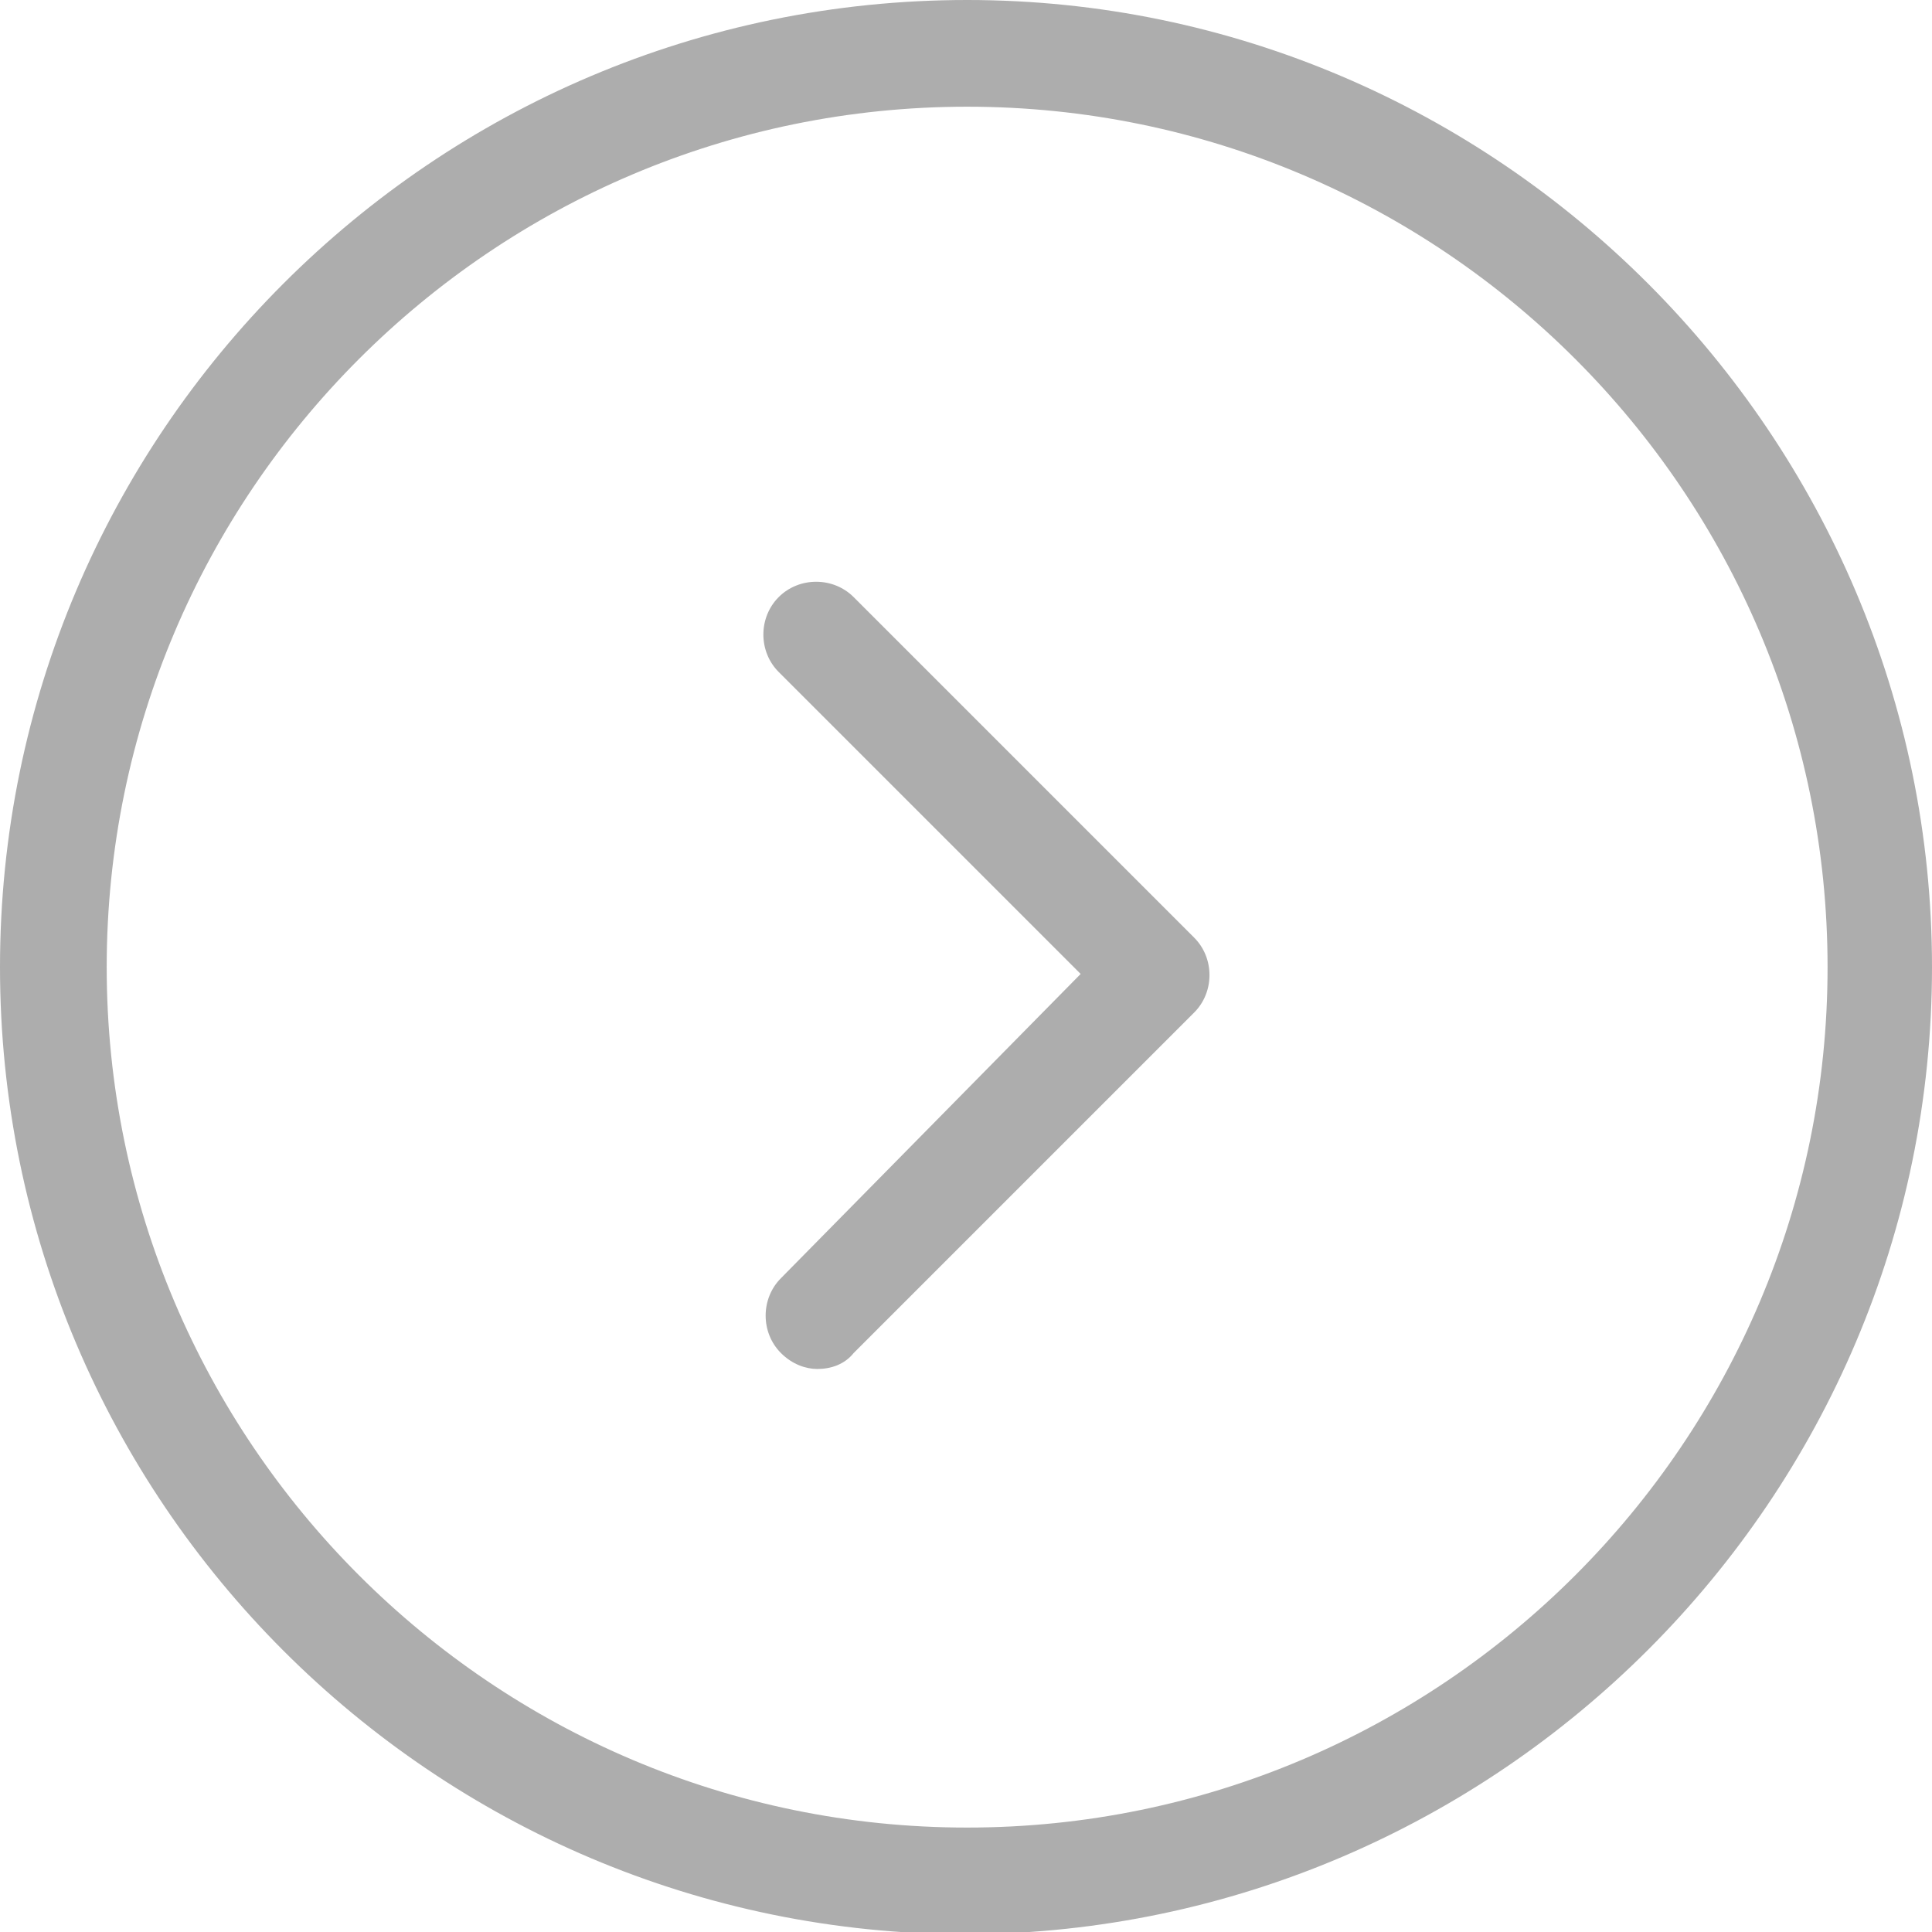
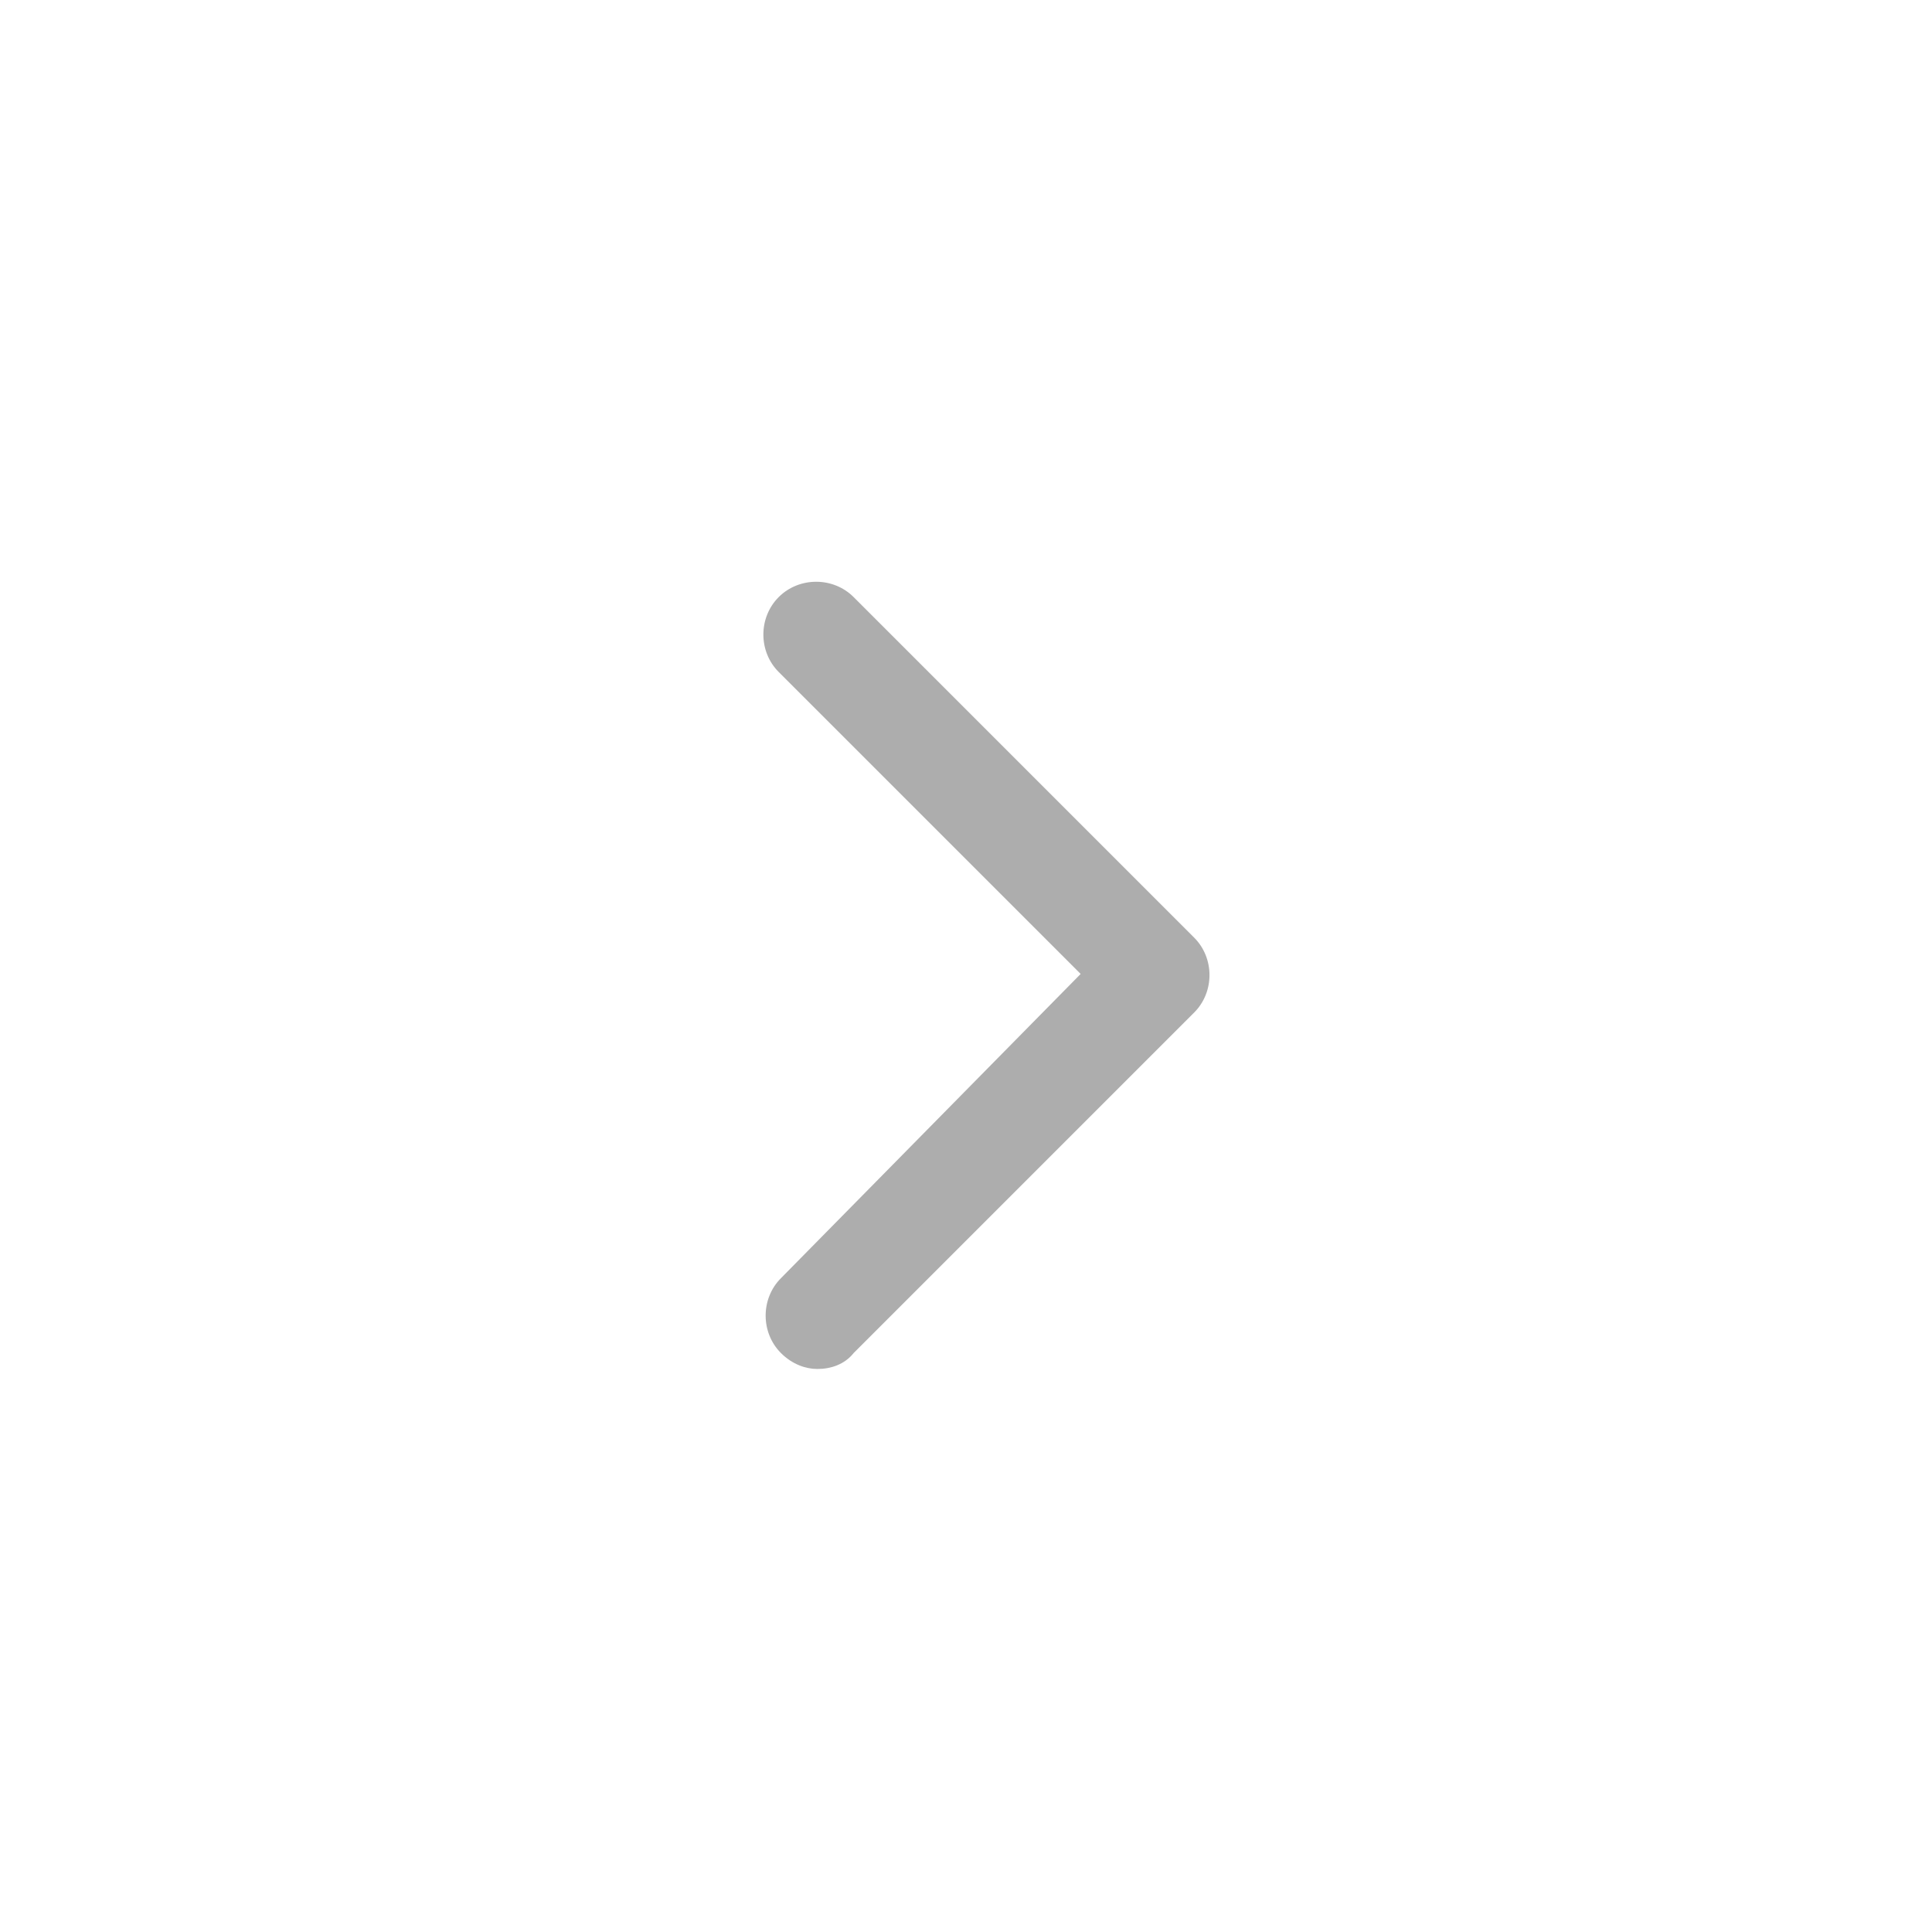
<svg xmlns="http://www.w3.org/2000/svg" version="1.0" id="Layer_1" x="0px" y="0px" width="85.1px" height="85.1px" viewBox="0 0 85.1 85.1" enable-background="new 0 0 85.1 85.1" xml:space="preserve">
-   <path fill="none" d="M42.6,4.7c-20.9,0-37.9,17-37.9,37.9c0,20.9,17,37.9,37.9,37.9c20.9,0,37.9-17,37.9-37.9  C80.5,21.7,63.5,4.7,42.6,4.7z M52.6,44.6l-15,15c-0.5,0.5-1.1,0.7-1.6,0.7c-0.6,0-1.2-0.2-1.6-0.7c-0.9-0.9-0.9-2.4,0-3.3  l13.3-13.3L34.4,29.6c-0.9-0.9-0.9-2.4,0-3.3c0.9-0.9,2.4-0.9,3.3,0l15,15C53.5,42.2,53.5,43.7,52.6,44.6z" />
-   <path fill="#ADADAD" d="M42.6,0C19.1,0,0,19.1,0,42.6s19.1,42.6,42.6,42.6C66,85.1,85.1,66,85.1,42.6S66,0,42.6,0z M42.6,80.5  c-20.9,0-37.9-17-37.9-37.9c0-20.9,17-37.9,37.9-37.9c20.9,0,37.9,17,37.9,37.9C80.5,63.5,63.5,80.5,42.6,80.5z" />
  <path fill="#ADADAD" d="M37.6,26.3c-0.9-0.9-2.4-0.9-3.3,0c-0.9,0.9-0.9,2.4,0,3.3l13.3,13.3L34.4,56.3c-0.9,0.9-0.9,2.4,0,3.3  c0.5,0.5,1.1,0.7,1.6,0.7c0.6,0,1.2-0.2,1.6-0.7l15-15c0.9-0.9,0.9-2.4,0-3.3L37.6,26.3z" />
</svg>